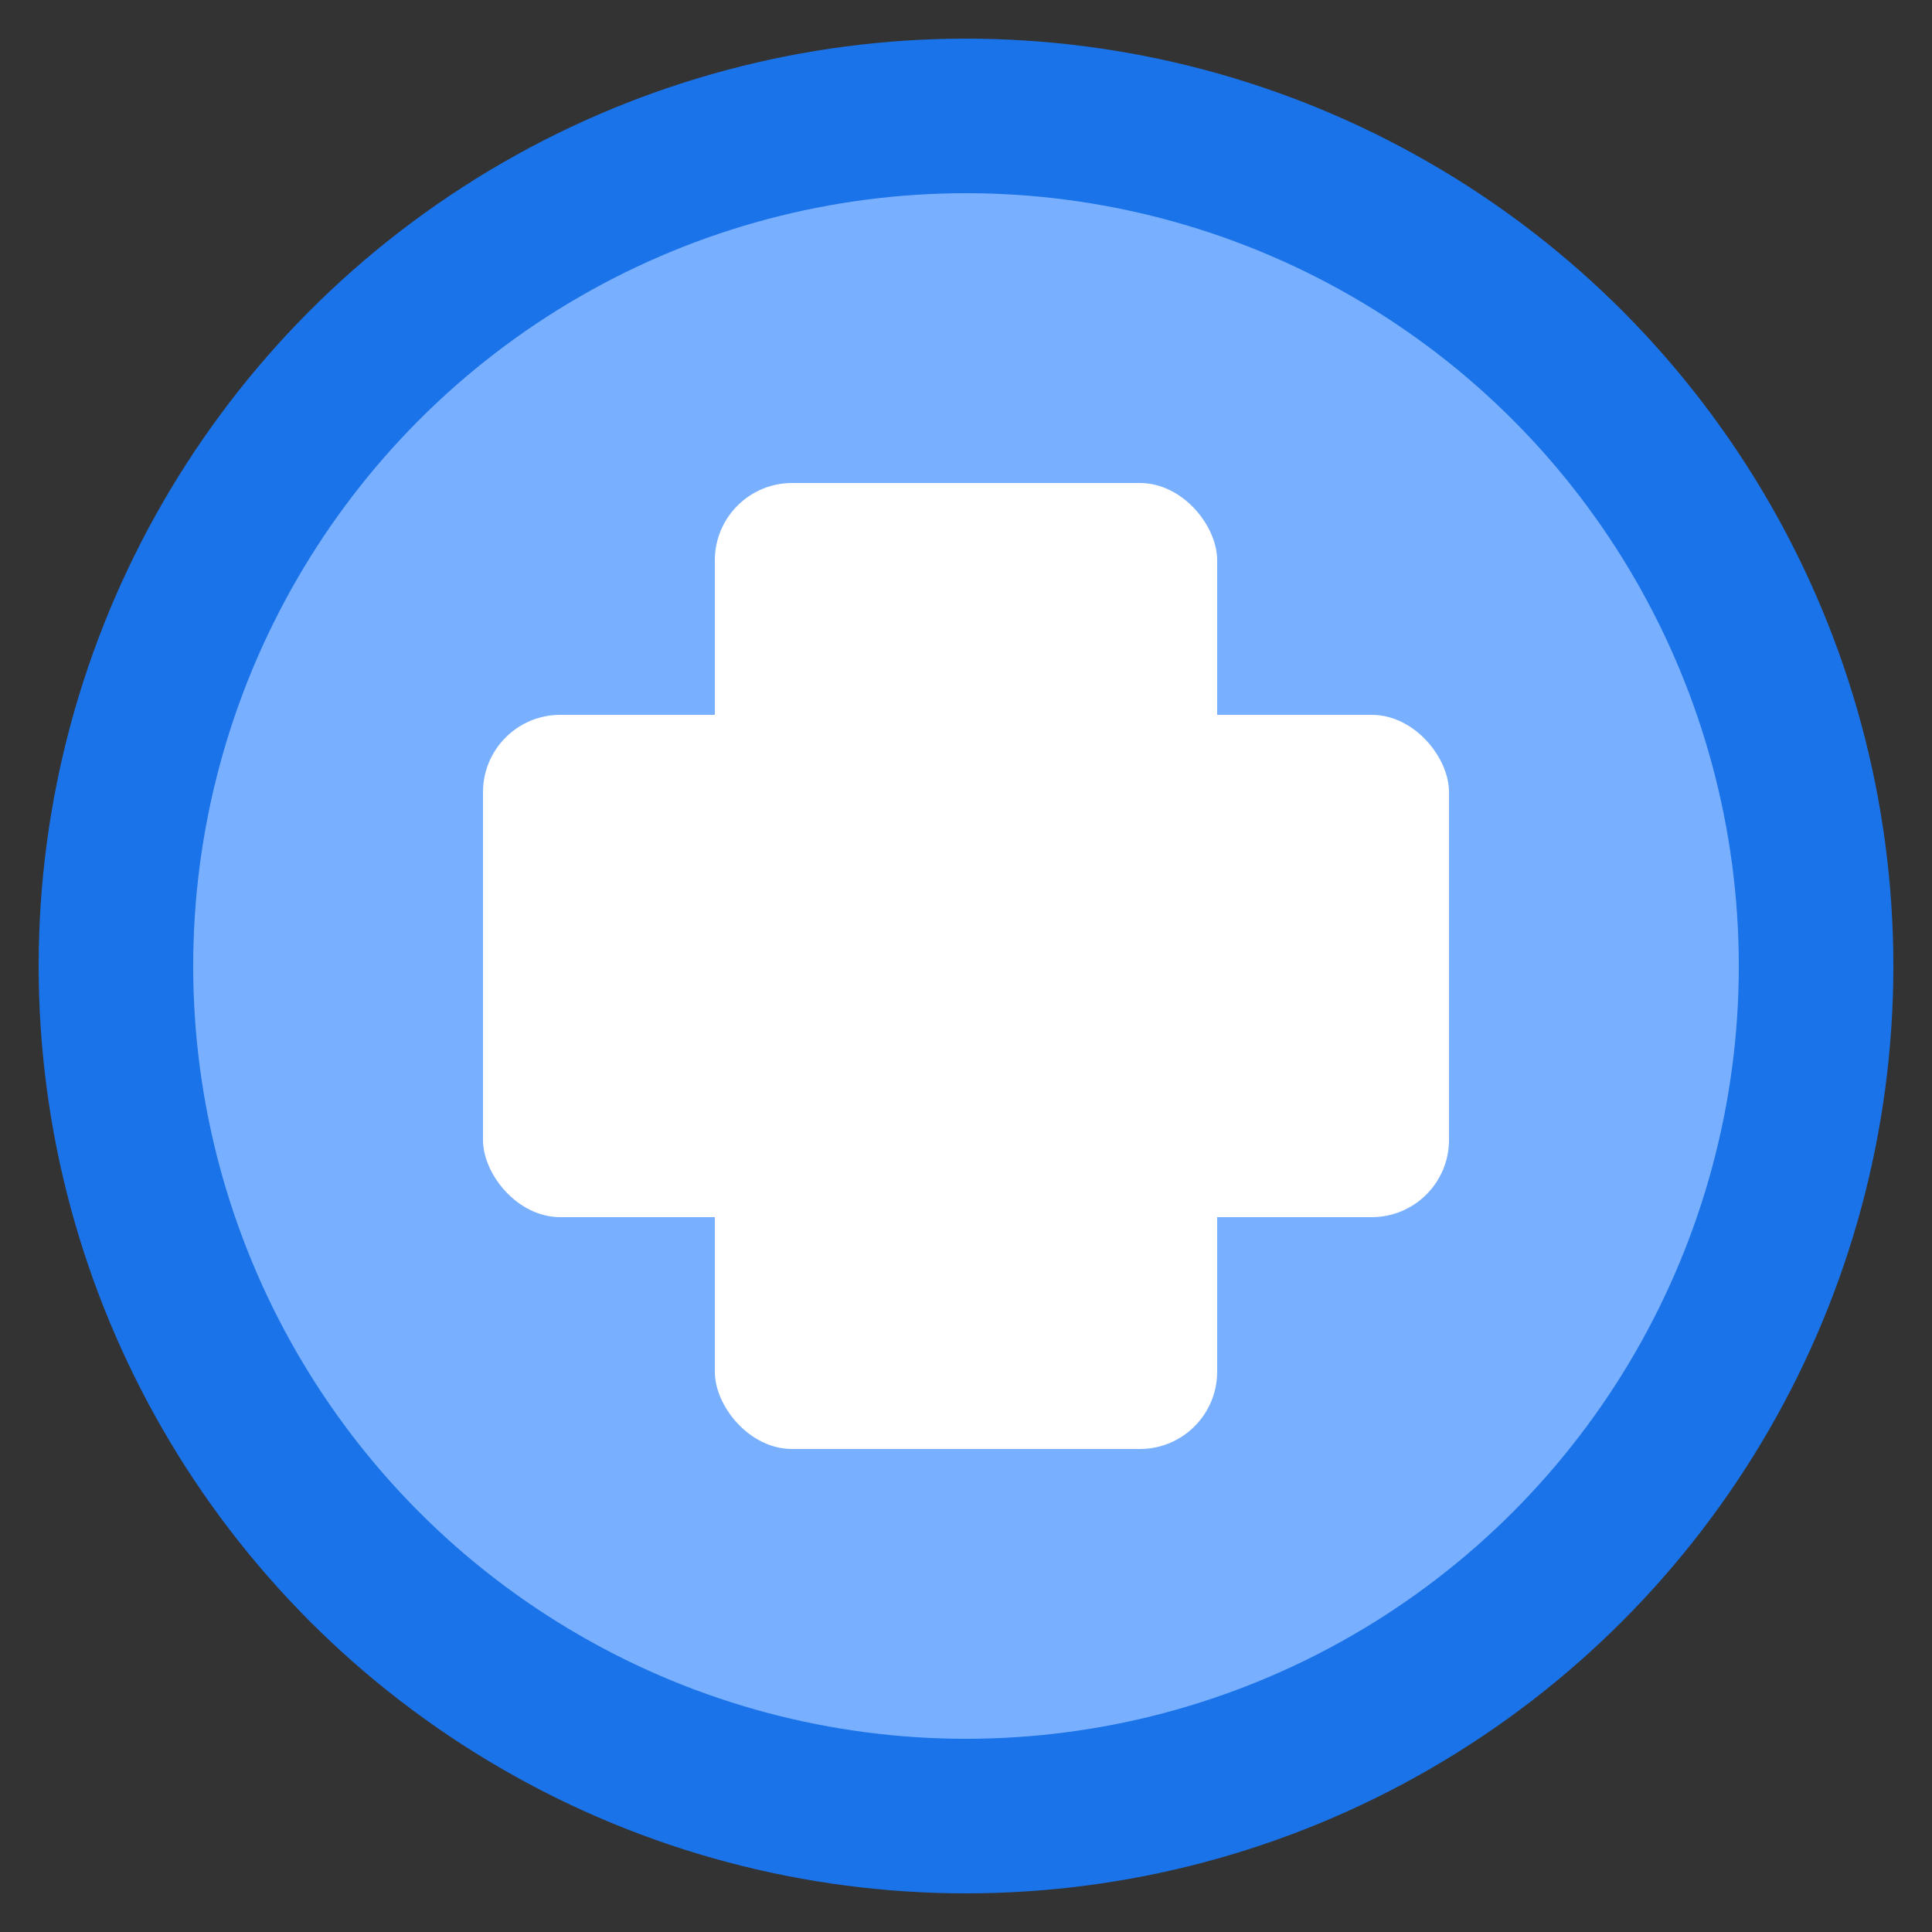
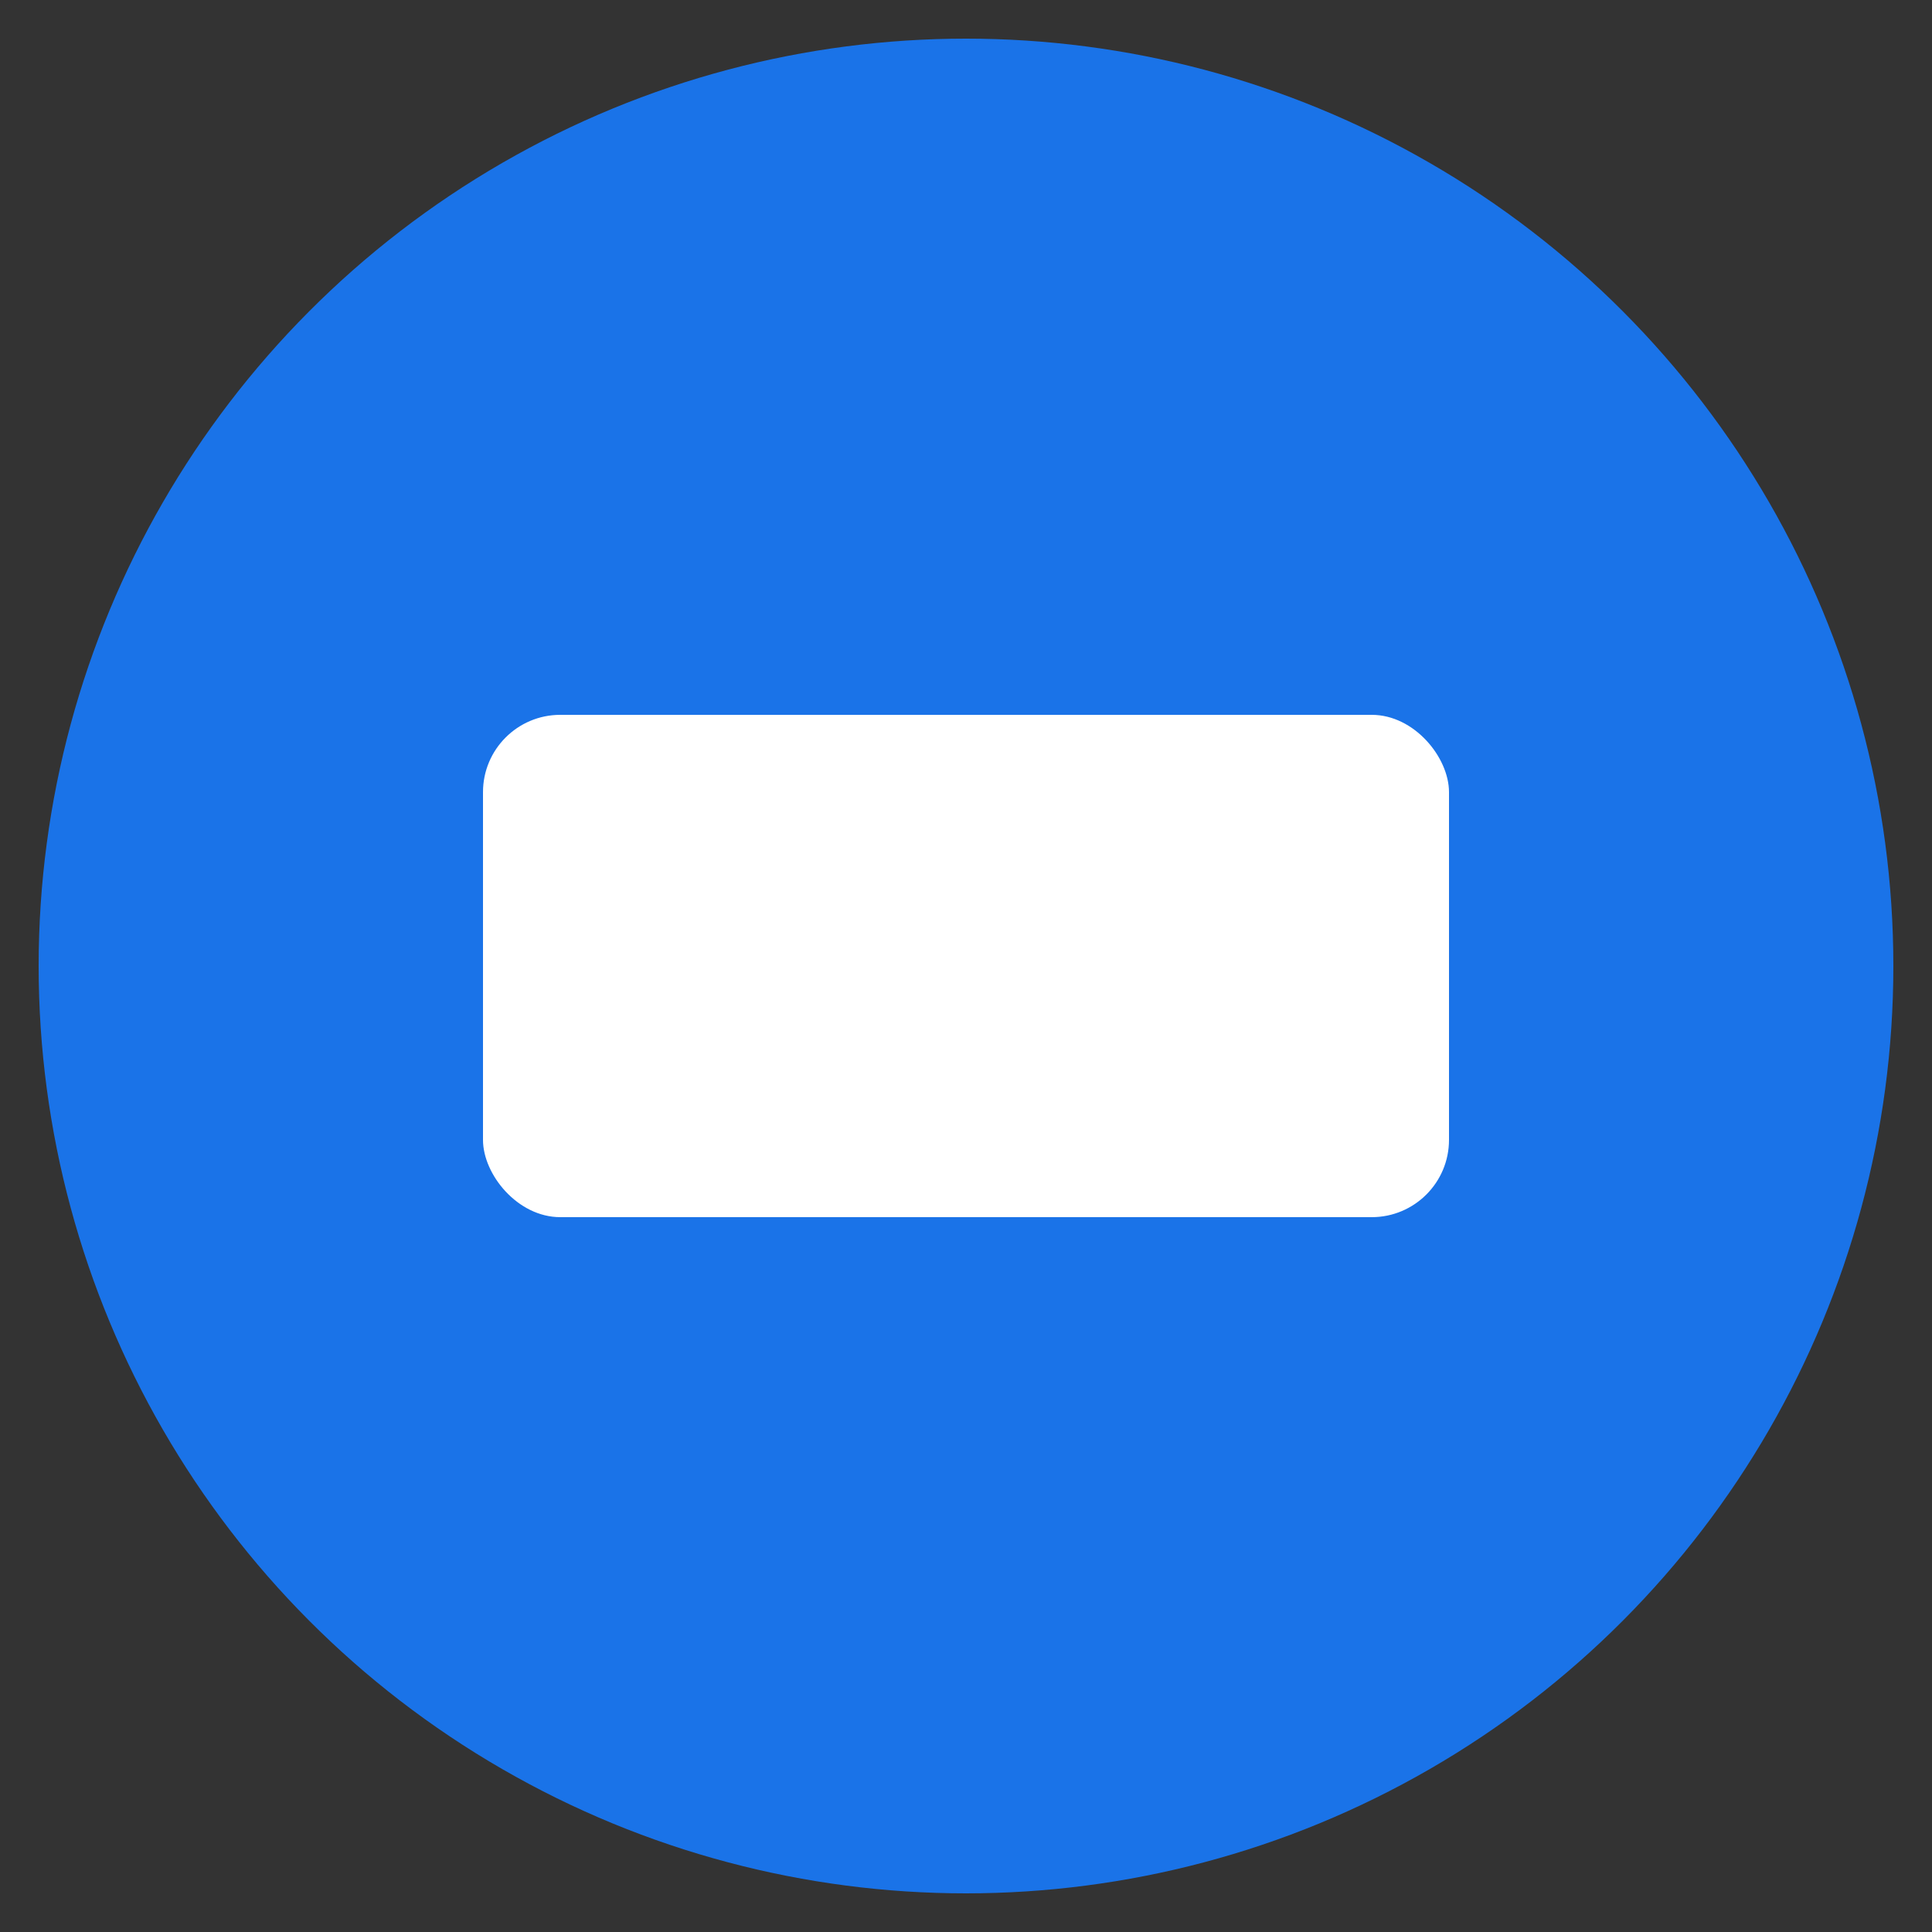
<svg xmlns="http://www.w3.org/2000/svg" width="100" height="100" viewBox="0 0 100 100">
  <rect x="0" y="0" width="100" height="100" fill="#333333" stroke="none" />
  <circle cx="50" cy="50" r="48" fill="#1a73e8" />
-   <circle cx="50" cy="50" r="40" fill="#78b0ff" />
-   <rect x="37" y="25" width="26" height="50" rx="4" ry="4" fill="#ffffff" />
  <rect x="25" y="37" width="50" height="26" rx="4" ry="4" fill="#ffffff" />
</svg>